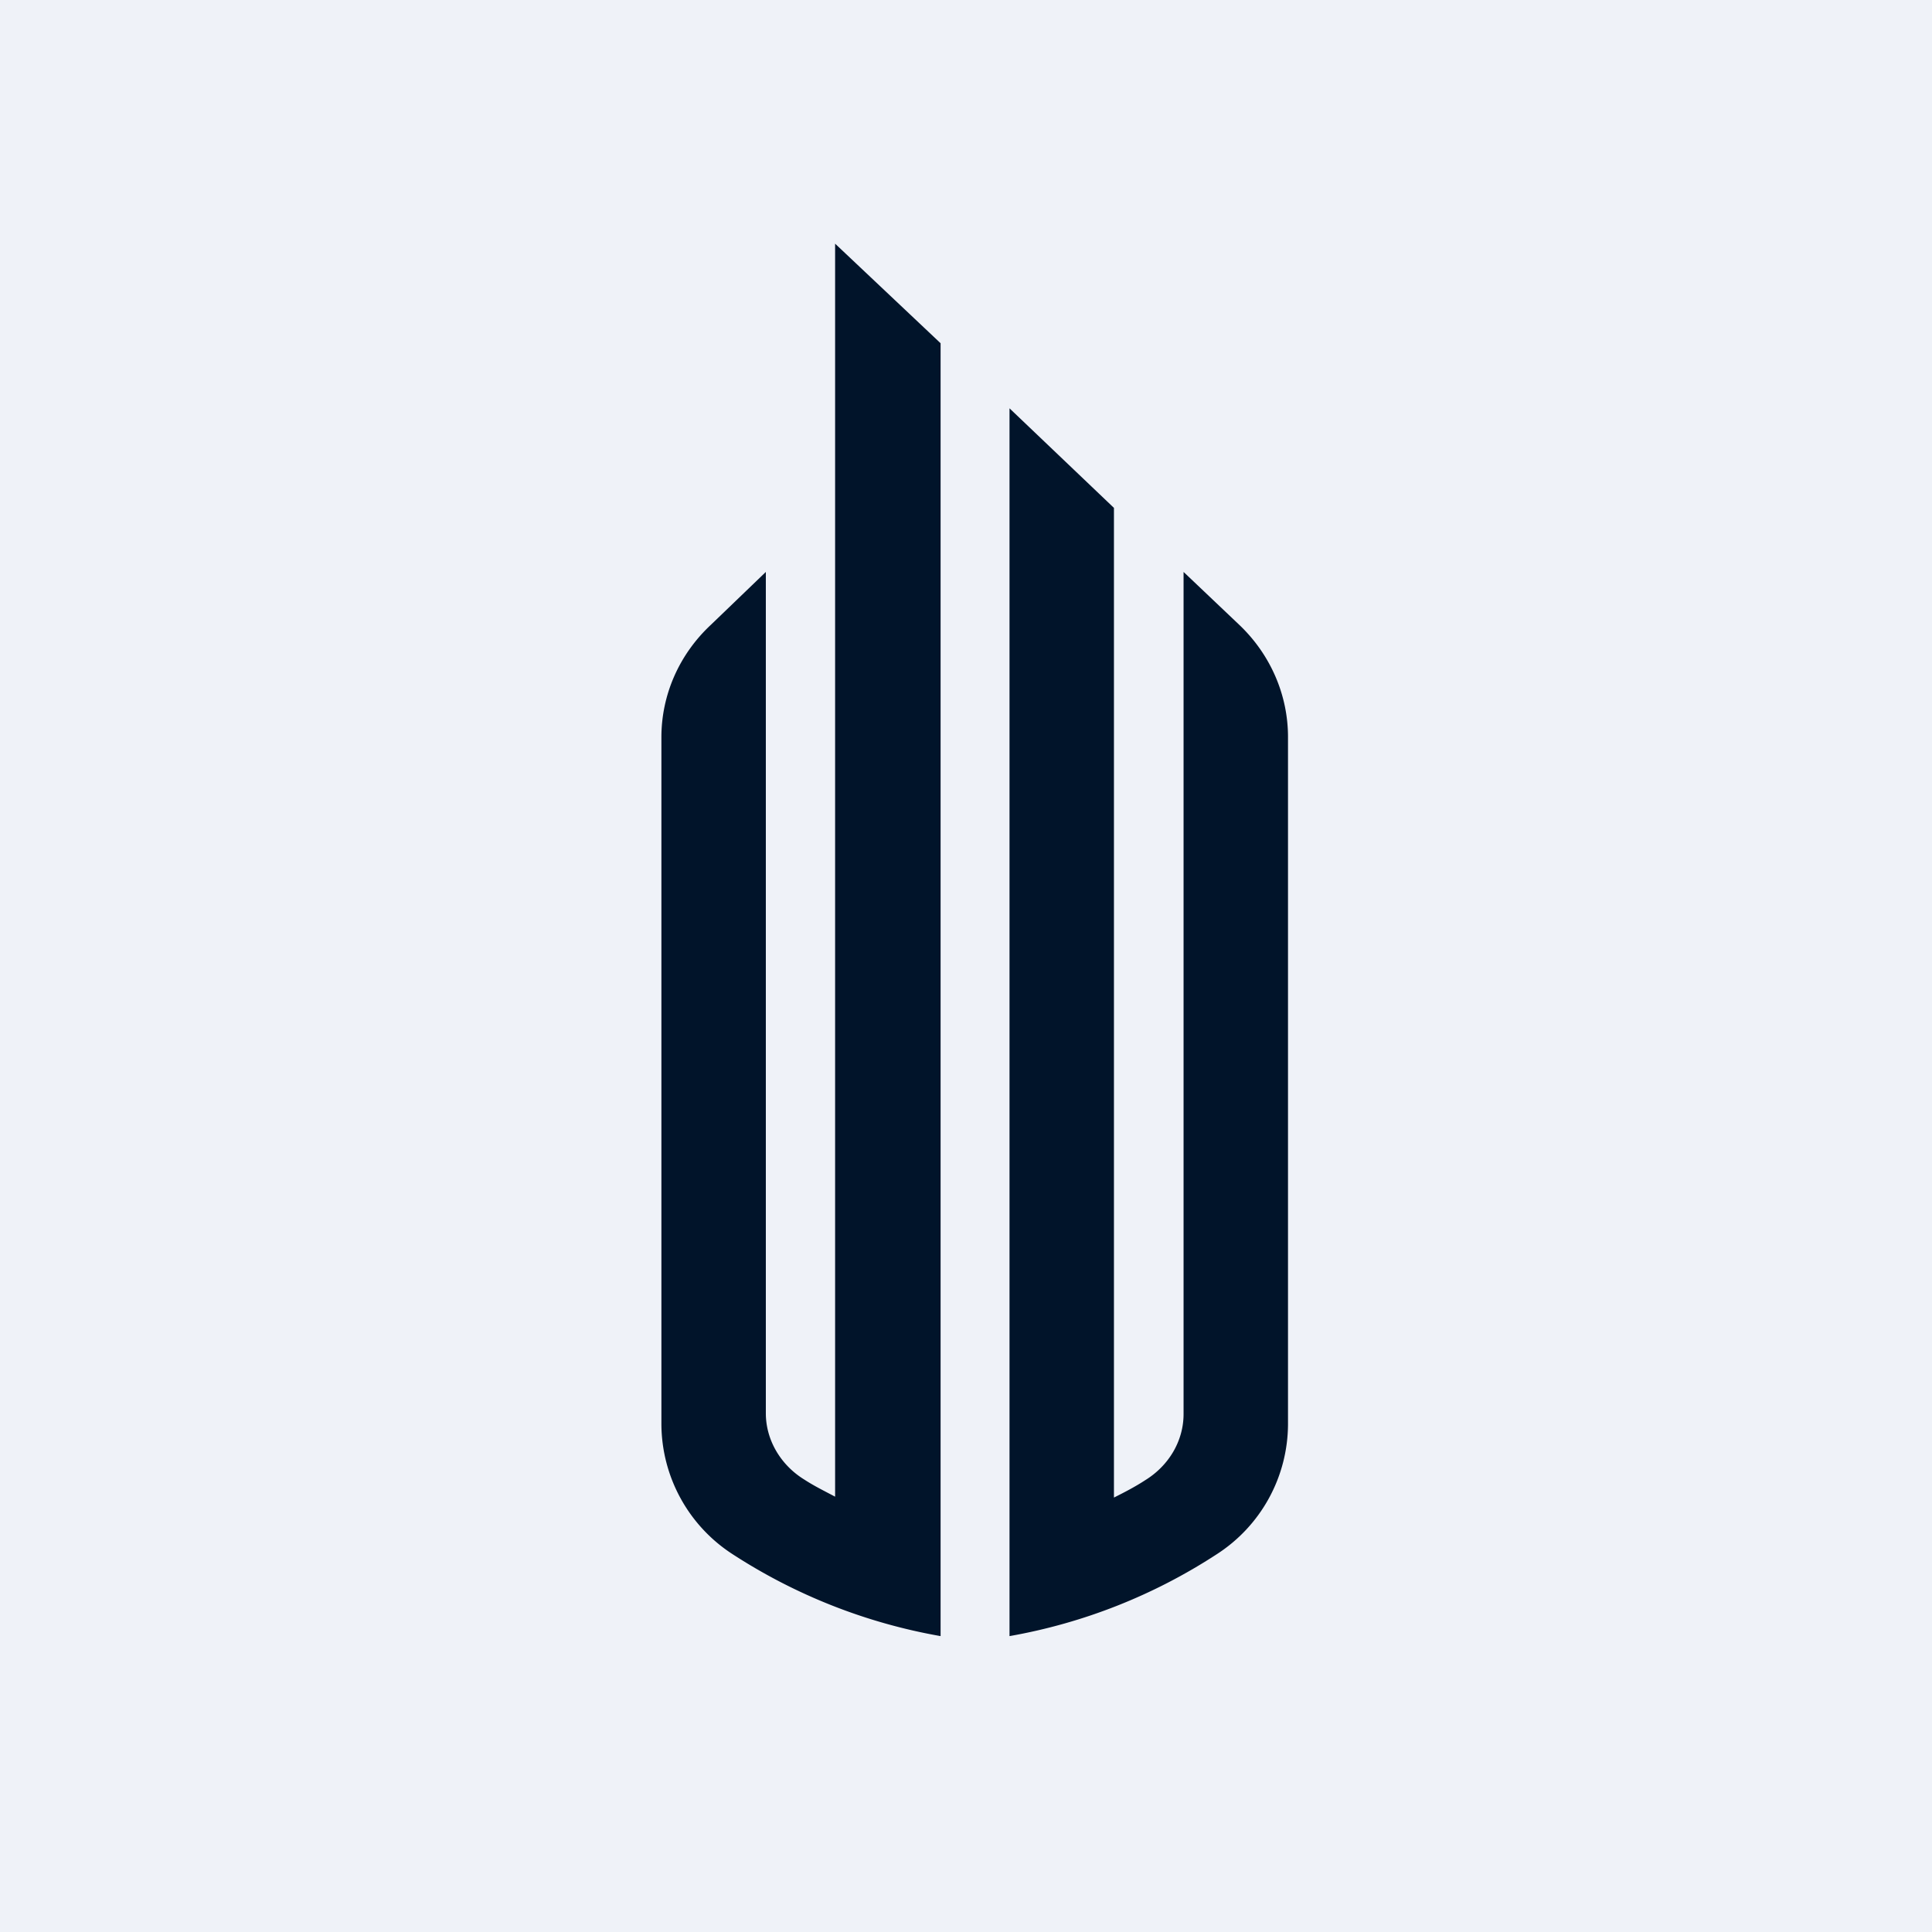
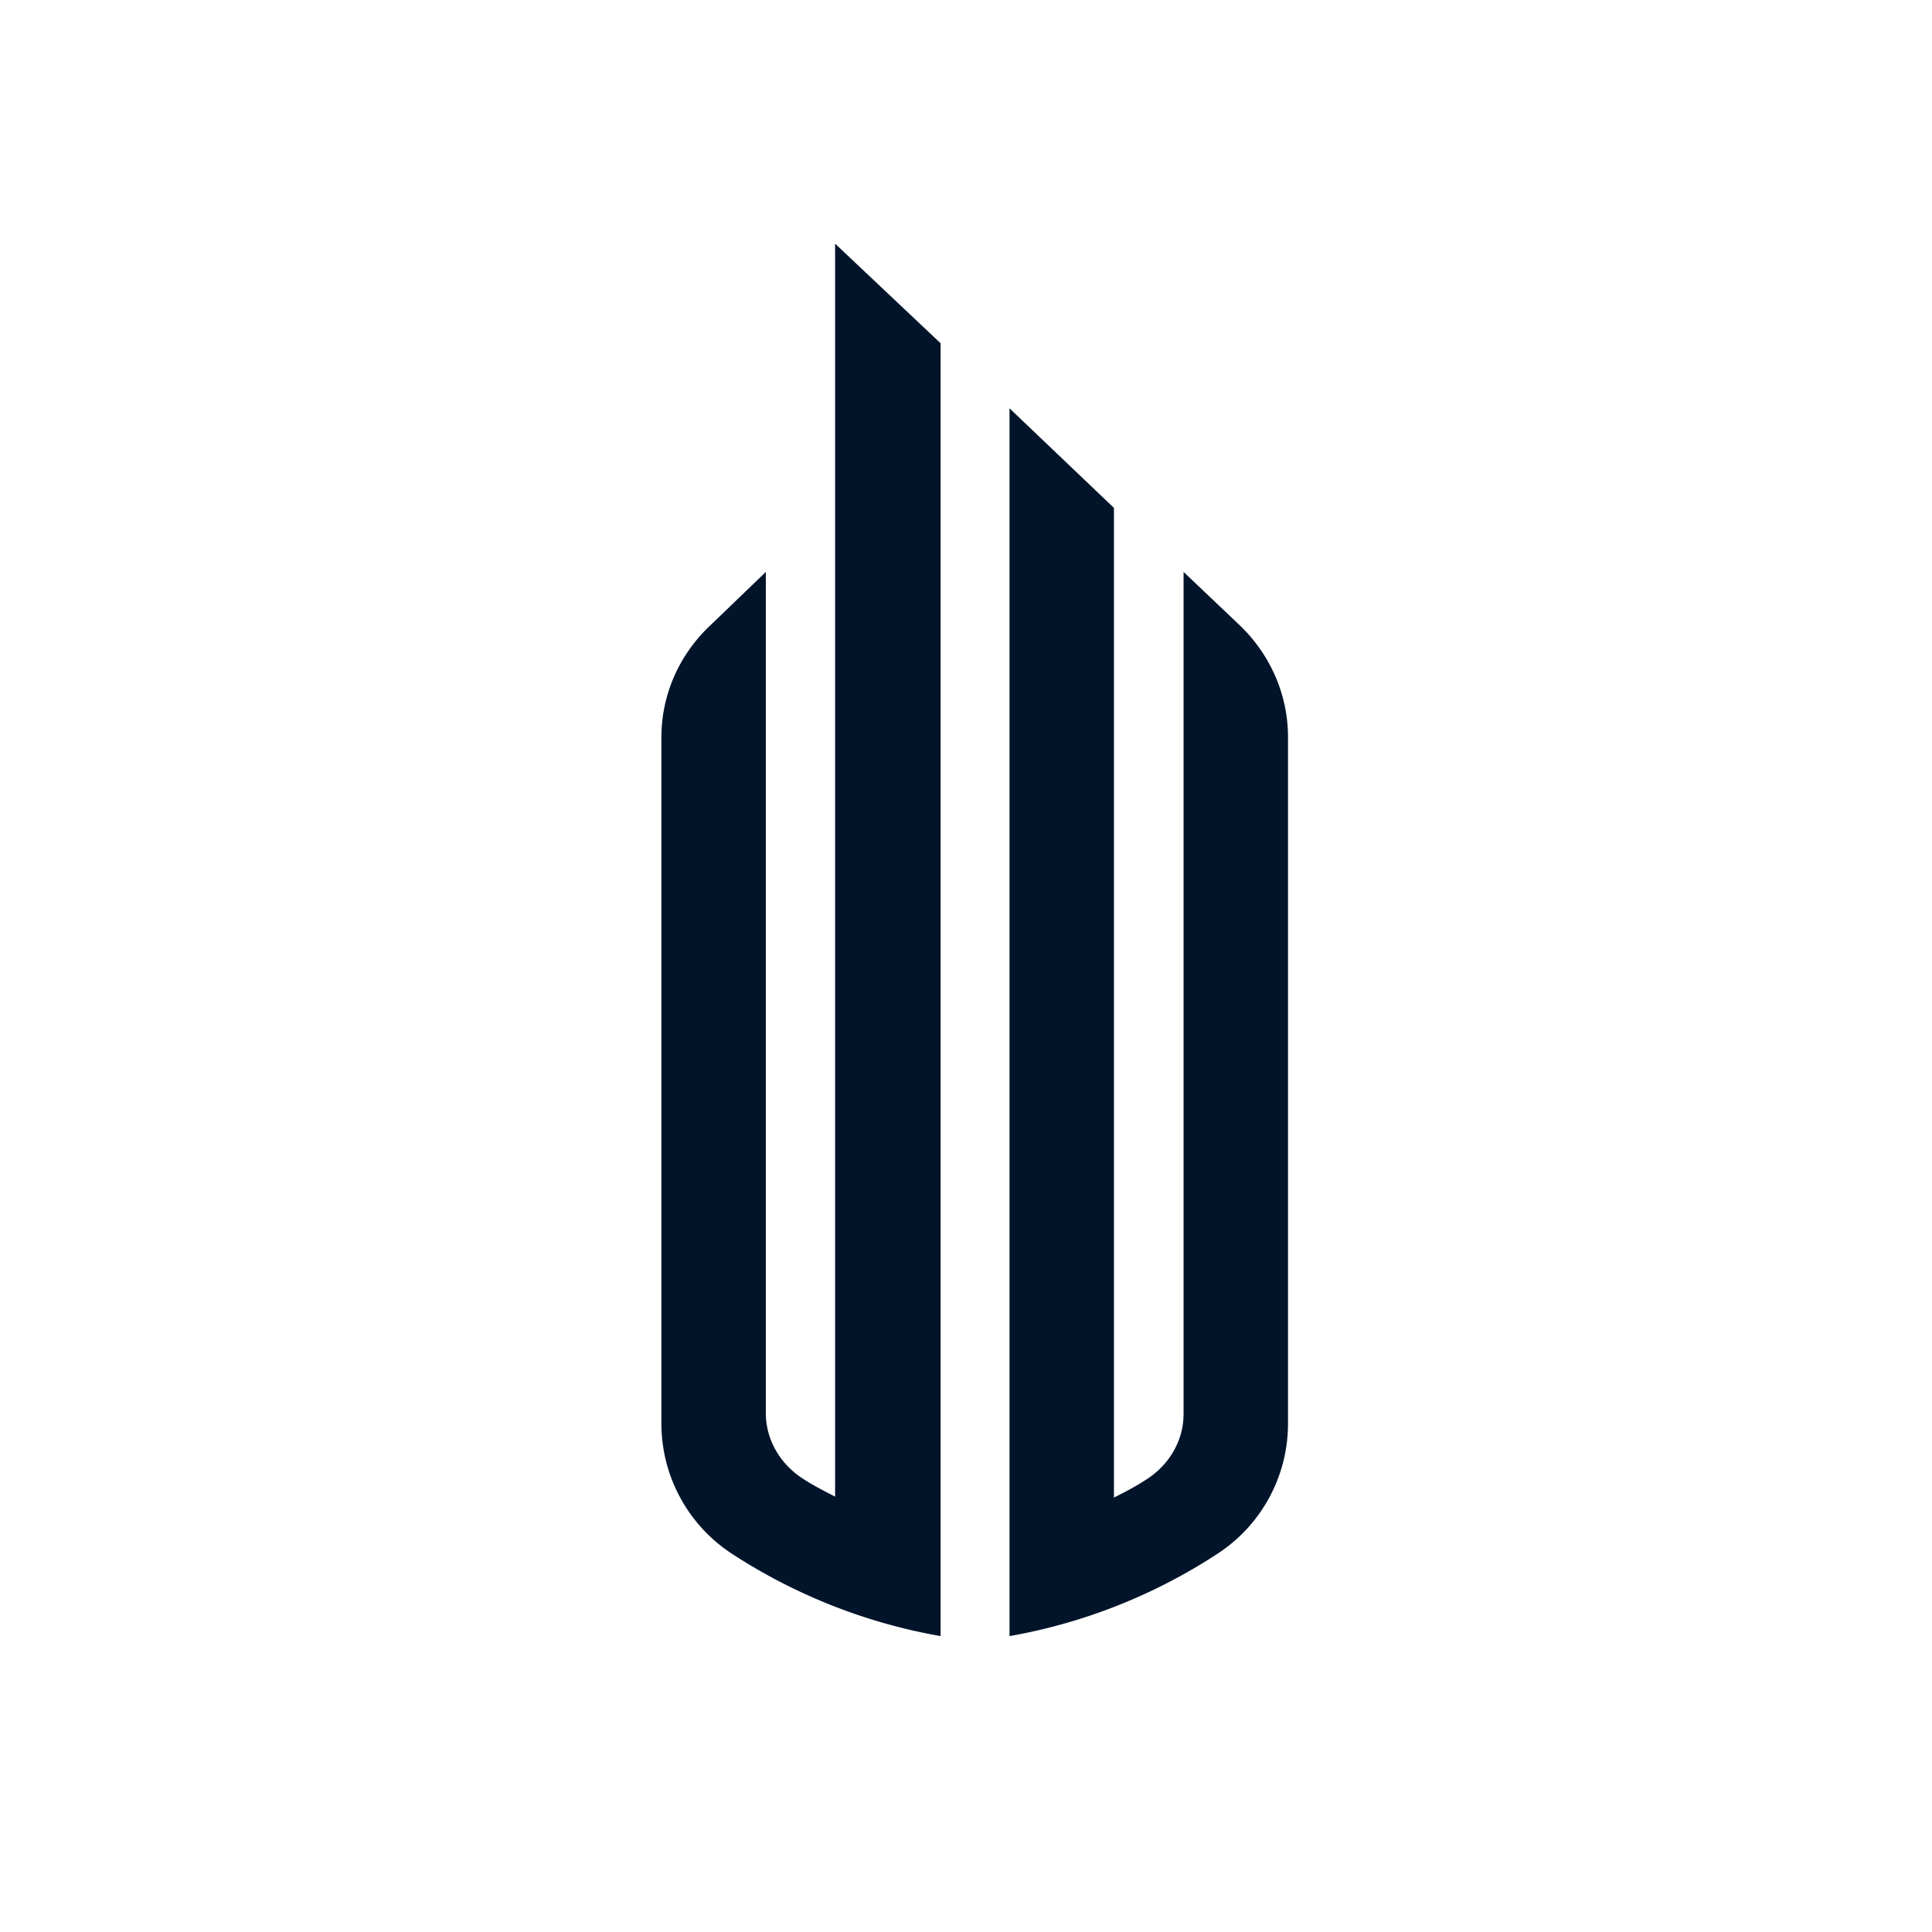
<svg xmlns="http://www.w3.org/2000/svg" viewBox="0 0 55.5 55.5">
-   <path fill="#EFF2F8" d="M0 0h55.5v55.5H0Z" />
  <path fill="#01142A" d="M23.99 42.995V7l3.03 2.86V47a16.05 16.05 0 0 1-5.97-2.35A4.47 4.47 0 0 1 19 40.91V21.18c0-1.22.51-2.38 1.42-3.23L22 16.43V40.6c0 .76.42 1.48 1.1 1.9.29.19.6.34.9.5Zm10.96 1.655A4.46 4.46 0 0 0 37 40.91V21.17c0-1.2-.5-2.37-1.41-3.23L34 16.43v24.19c0 .77-.42 1.48-1.1 1.9-.29.19-.6.35-.9.5V14.59l-3-2.86V47a15.96 15.96 0 0 0 5.95-2.35Z" />
</svg>